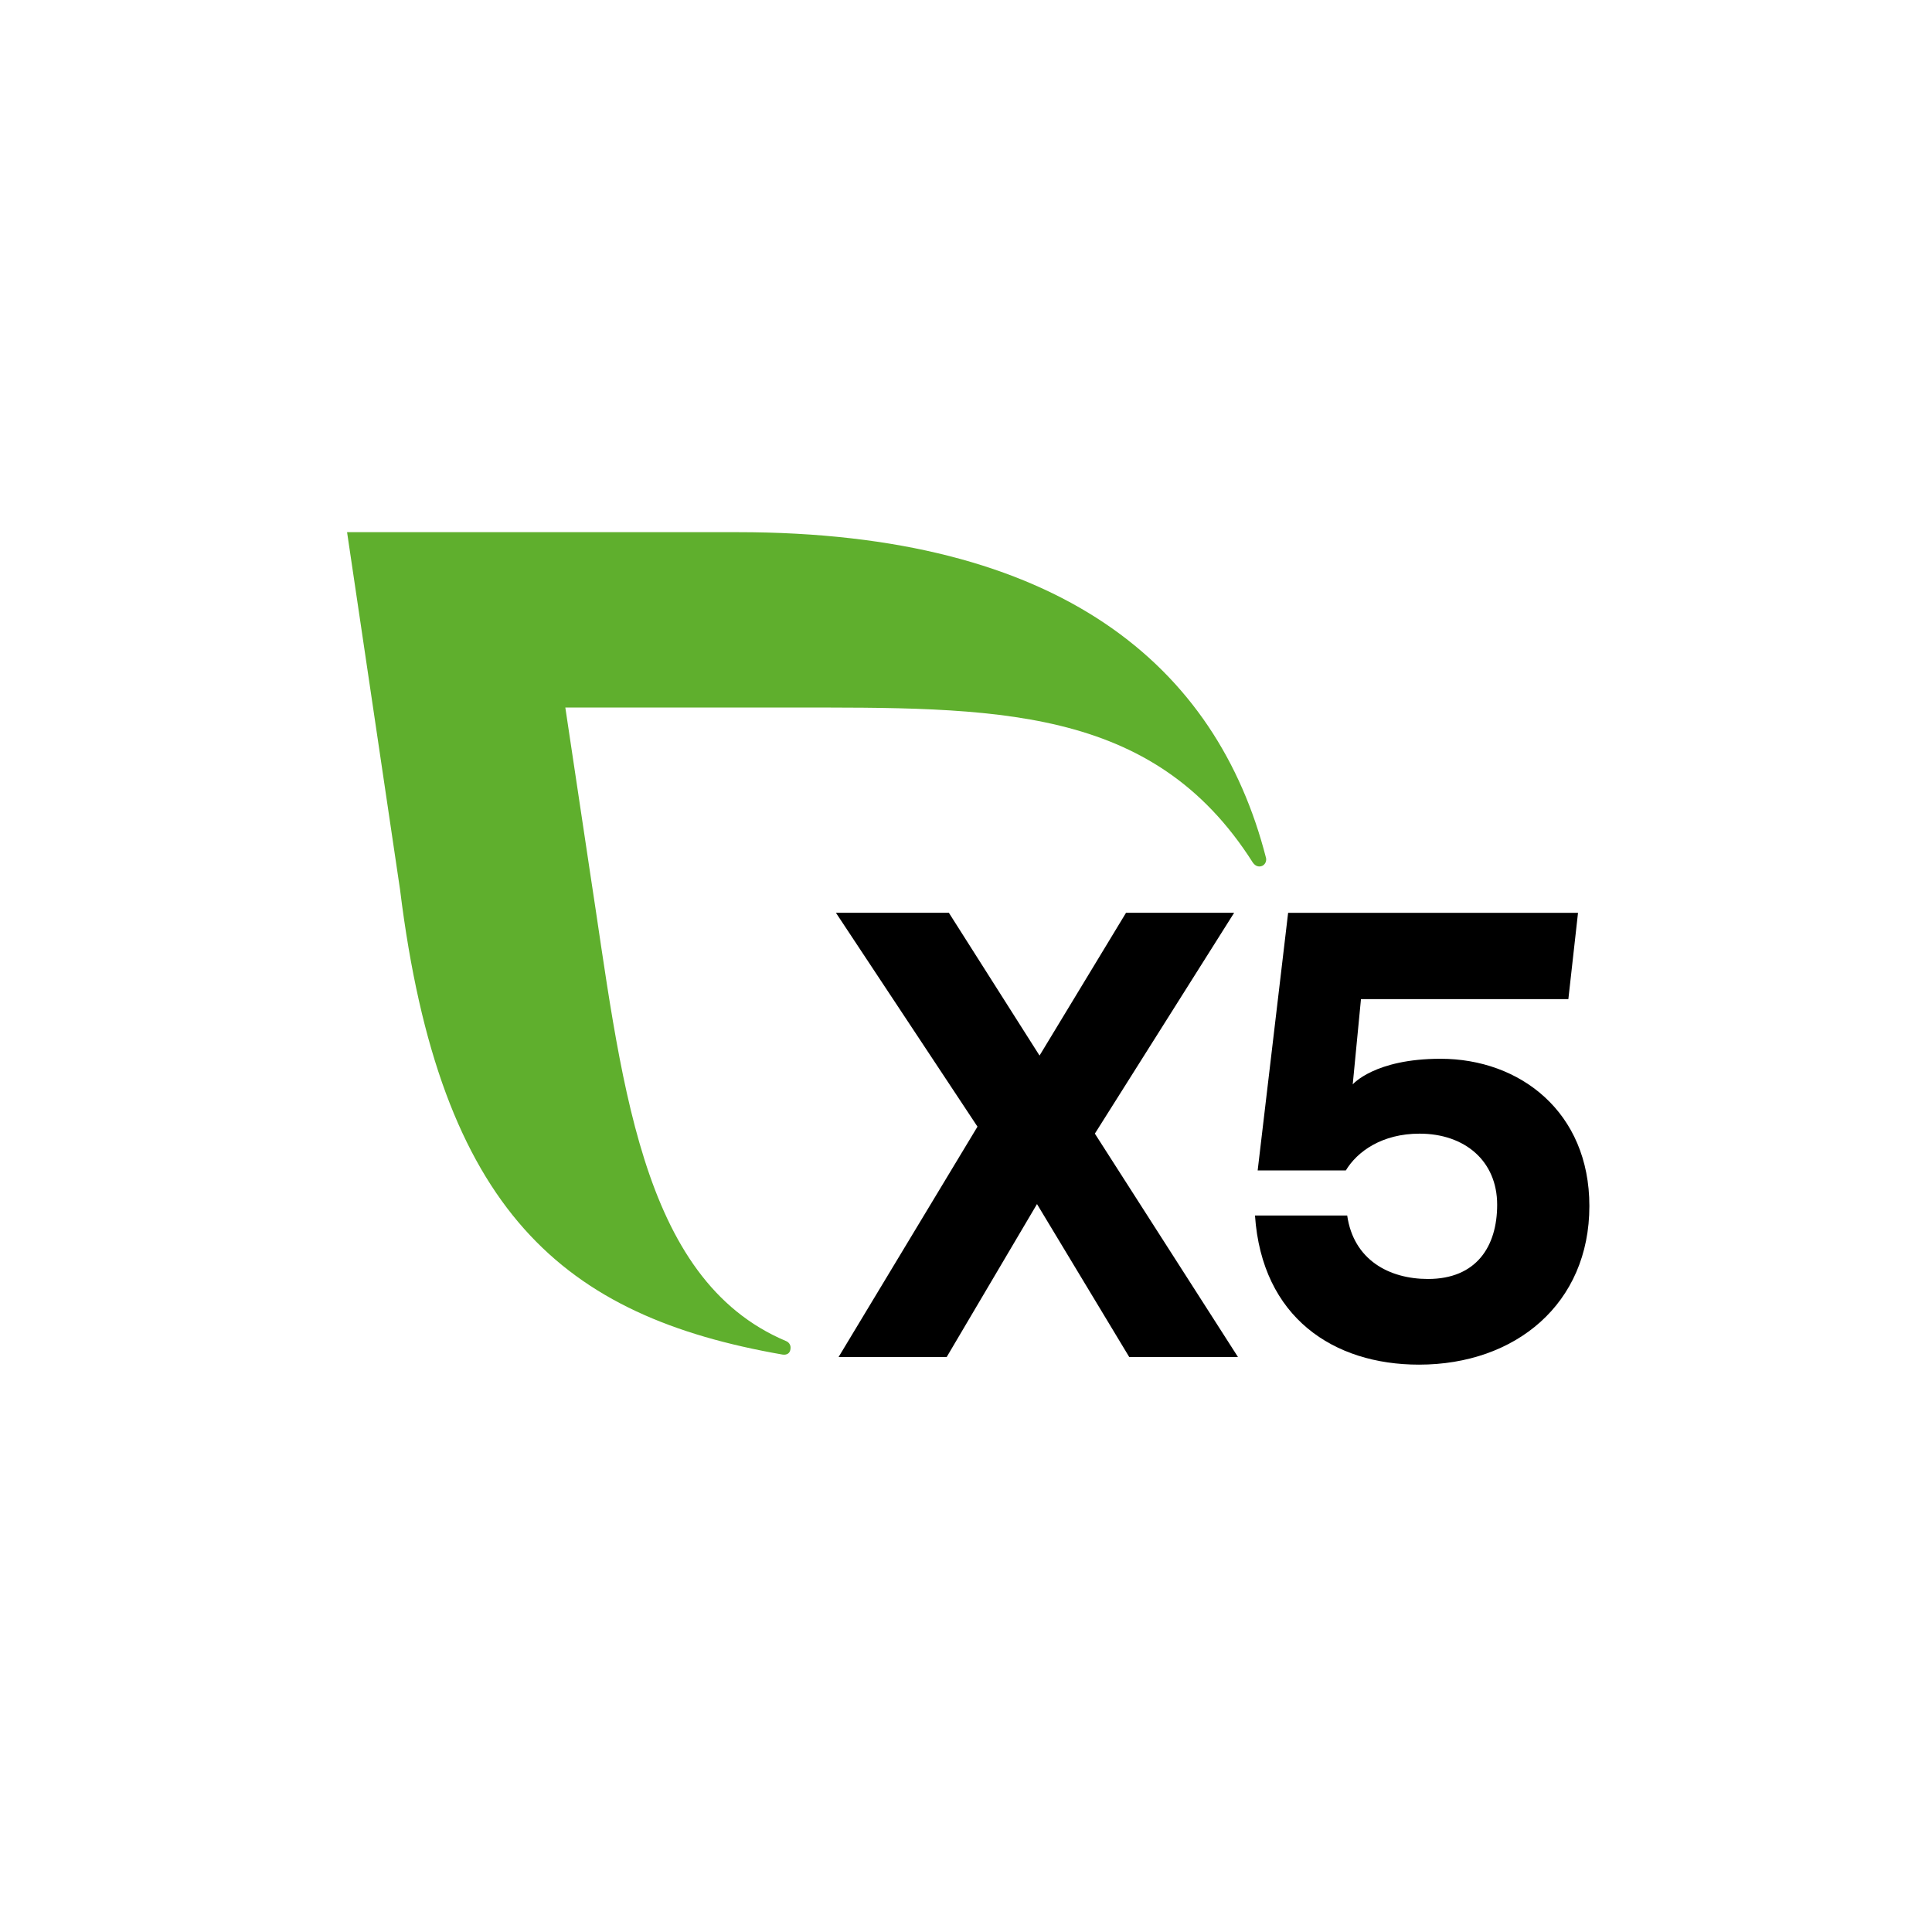
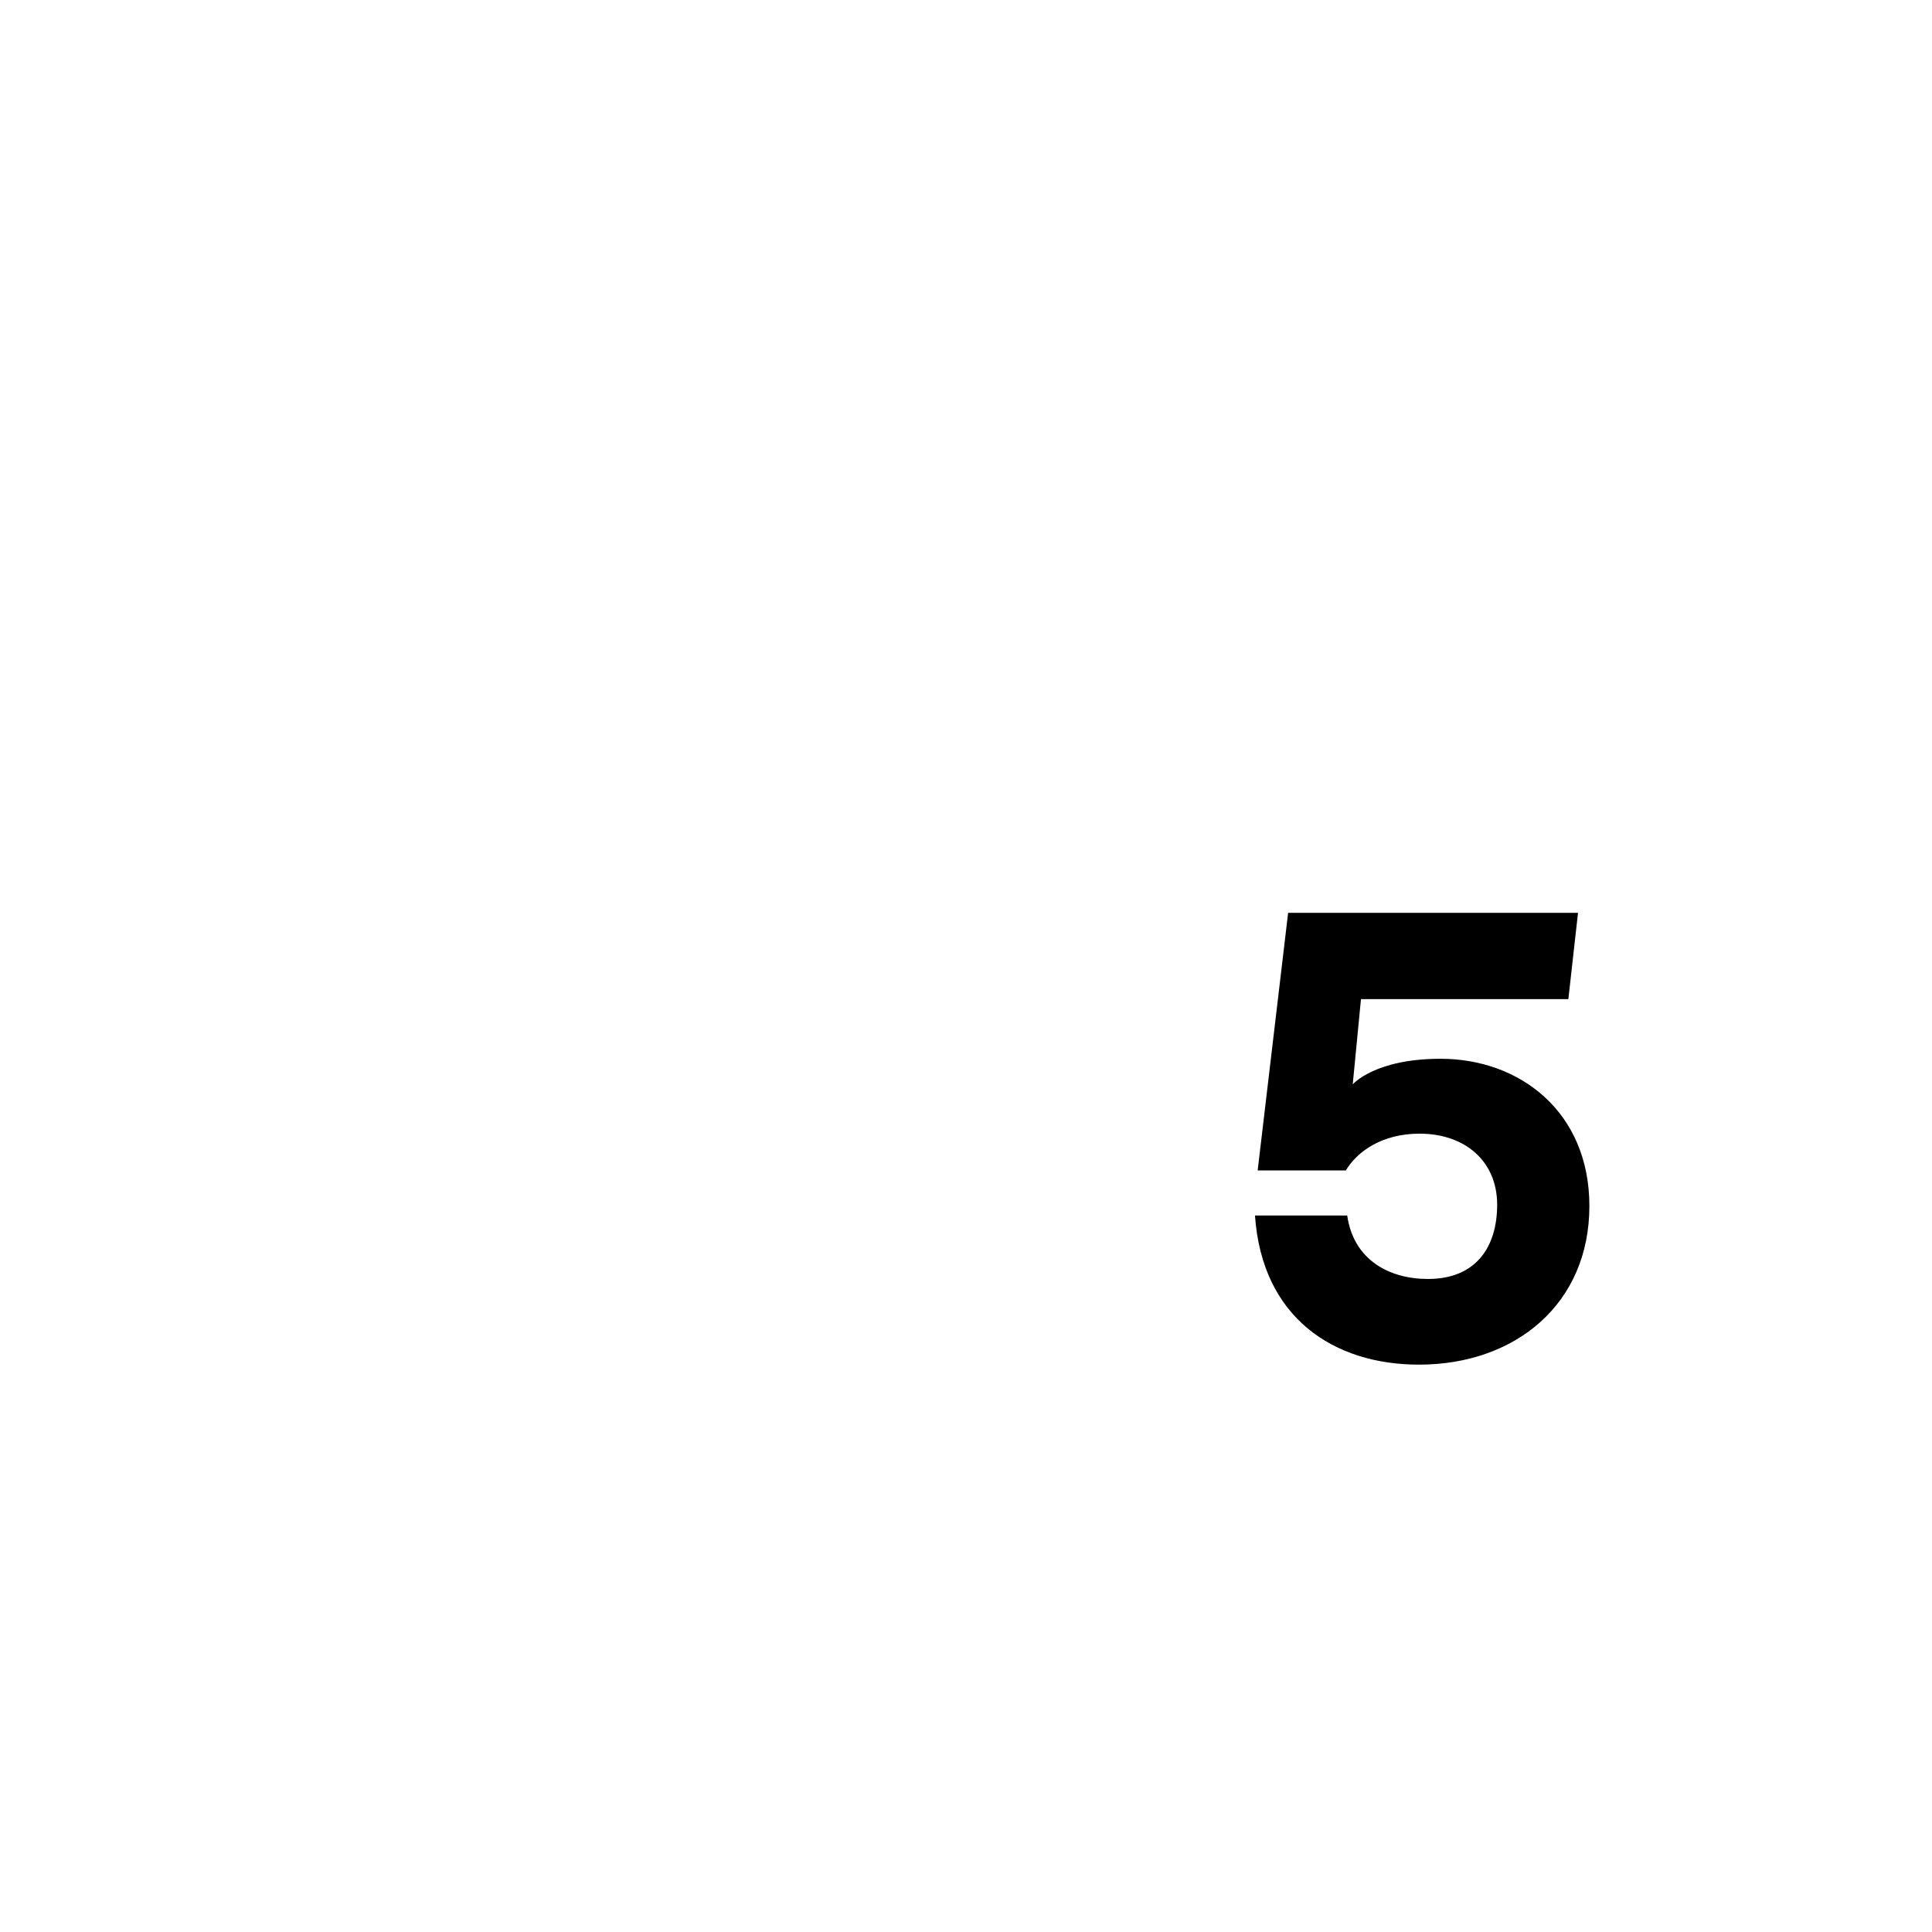
<svg xmlns="http://www.w3.org/2000/svg" width="167" height="167" viewBox="0 0 167 167" fill="none">
-   <rect width="167" height="167" fill="white" />
-   <path d="M97.608 117.297L89.637 104.078L81.832 117.297H72.487L84.492 97.386L72.256 78.9H82.019L89.857 91.242L97.333 78.9H106.678L94.639 97.989L107.008 117.297H97.608Z" fill="black" />
  <path d="M137.384 104.245C137.384 112.692 131.007 117.958 122.652 117.958C115.286 117.958 109.085 113.899 108.48 105.068H116.451C117.001 108.907 120.079 110.553 123.432 110.553C127.61 110.553 129.413 107.756 129.413 104.135C129.413 100.351 126.609 97.992 122.707 97.992C119.463 97.992 117.32 99.528 116.33 101.173H108.711L111.344 78.903H136.402L135.567 86.363H117.641L116.929 93.733C116.929 93.733 118.812 91.519 124.518 91.519C131.392 91.519 137.384 96.124 137.384 104.245Z" fill="black" />
-   <path d="M109.423 74.12C105.177 57.604 91.706 46 63.751 46H30L34.582 76.915C38.028 104.81 48.72 113.784 67.641 117.088C67.728 117.102 68.328 117.187 68.336 116.488C68.339 116.235 68.179 116.019 67.959 115.926C55.171 110.553 53.711 92.931 50.979 75.25L48.866 61.158H68.132C85.896 61.158 99.611 60.879 108.293 74.561C108.423 74.754 108.623 74.896 108.862 74.896C109.198 74.896 109.448 74.625 109.448 74.29C109.448 74.23 109.44 74.172 109.423 74.12Z" fill="#5FAF2D" />
</svg>